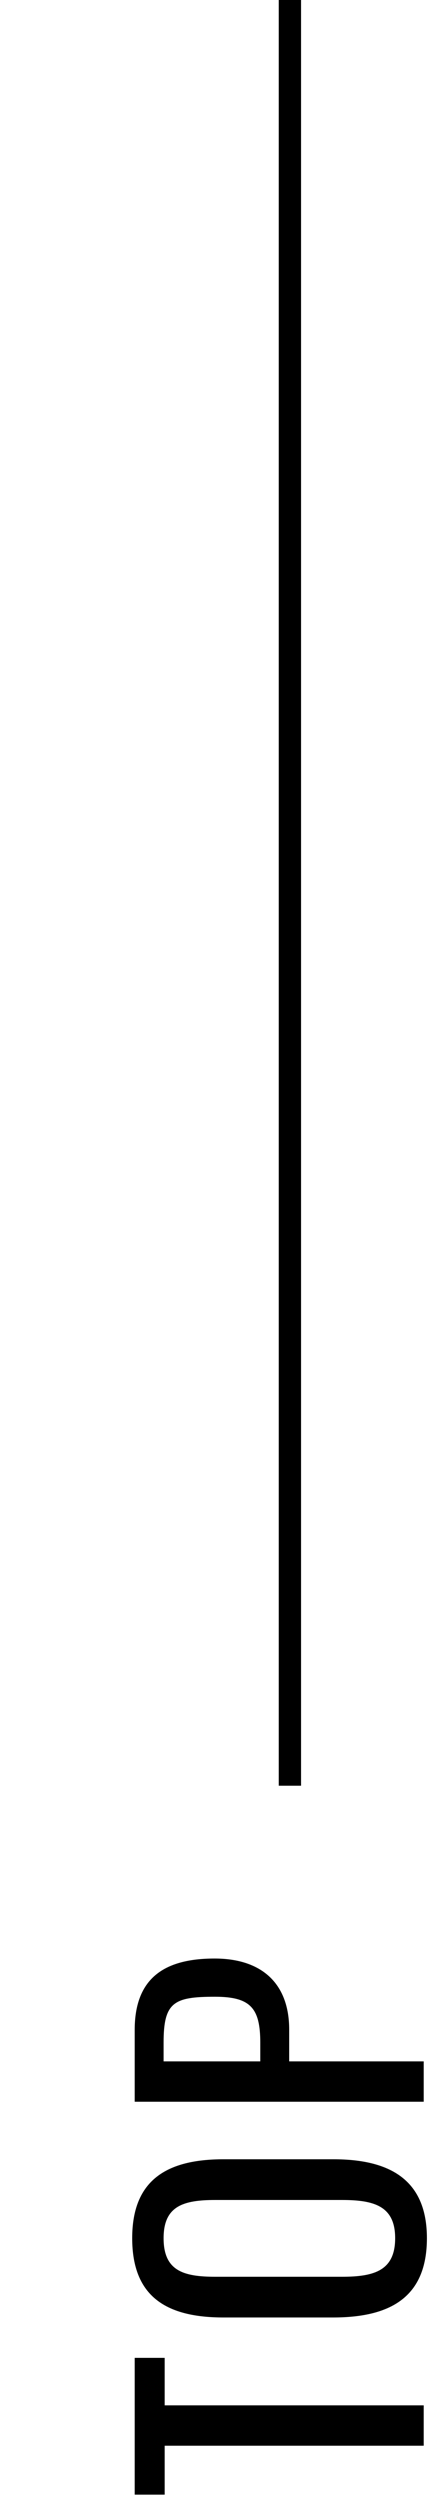
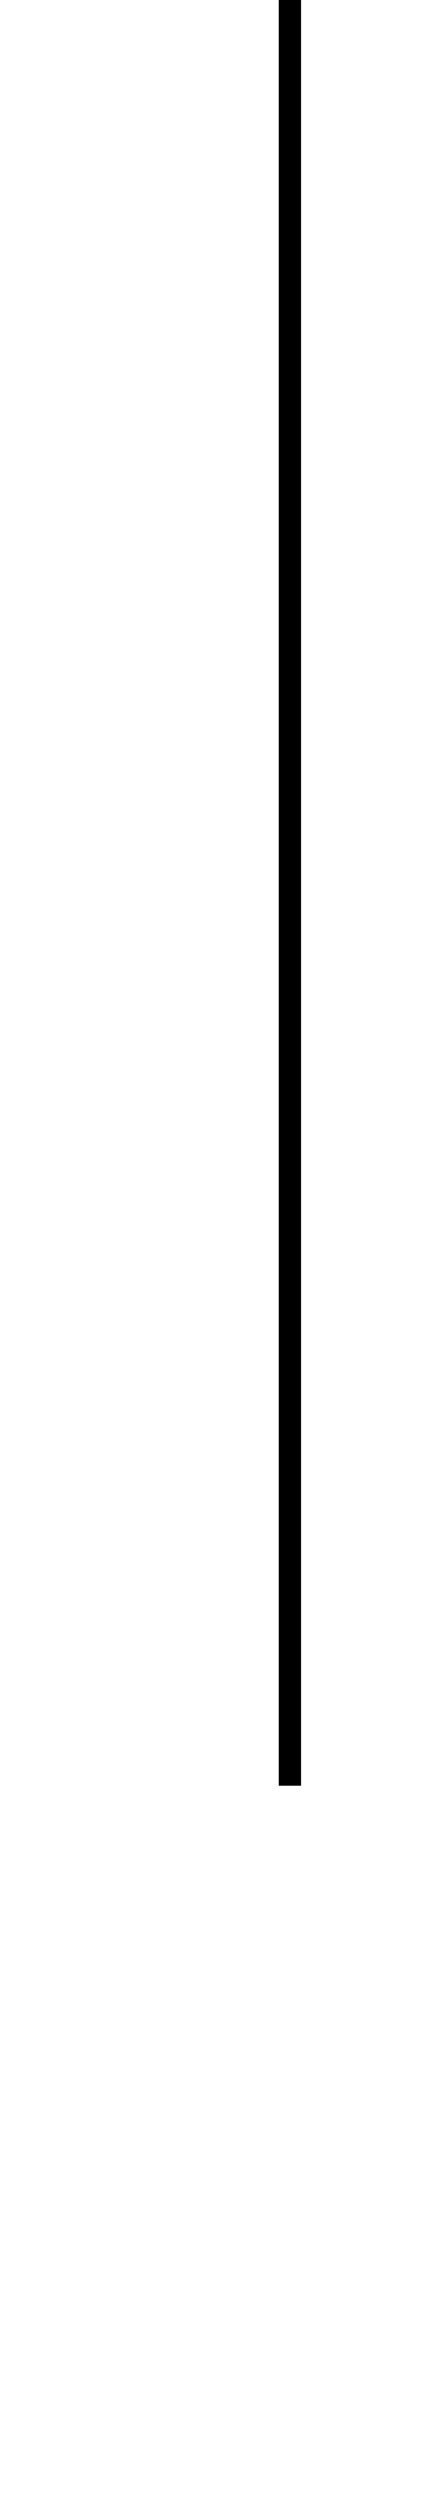
<svg xmlns="http://www.w3.org/2000/svg" width="20" height="112" viewBox="0 0 20 112" fill="none">
  <path d="M13 0L13 80" stroke="black" stroke-miterlimit="10" />
-   <path d="M19 109.568L7.384 109.568L7.384 111.76L6.04 111.76L6.04 105.632L7.384 105.632L7.384 107.76L19 107.76L19 109.568ZM19.144 100.271C19.144 102.911 17.512 103.823 14.936 103.823L10.024 103.823C7.464 103.823 5.928 102.895 5.928 100.271C5.928 97.663 7.48 96.735 10.024 96.735L14.952 96.735C17.496 96.735 19.144 97.663 19.144 100.271ZM17.72 100.271C17.72 98.831 16.776 98.559 15.336 98.559L9.656 98.559C8.216 98.559 7.336 98.831 7.336 100.271C7.336 101.727 8.216 101.999 9.656 101.999L15.336 101.999C16.776 101.999 17.72 101.727 17.72 100.271ZM19 94.158L6.04 94.158L6.04 90.942C6.04 88.622 7.368 87.742 9.624 87.742C11.688 87.742 12.968 88.814 12.968 90.926L12.968 92.35L19 92.35L19 94.158ZM11.672 92.35L11.672 91.518C11.672 89.966 11.24 89.454 9.64 89.454C7.8 89.454 7.336 89.694 7.336 91.502L7.336 92.35L11.672 92.35Z" fill="black" />
</svg>